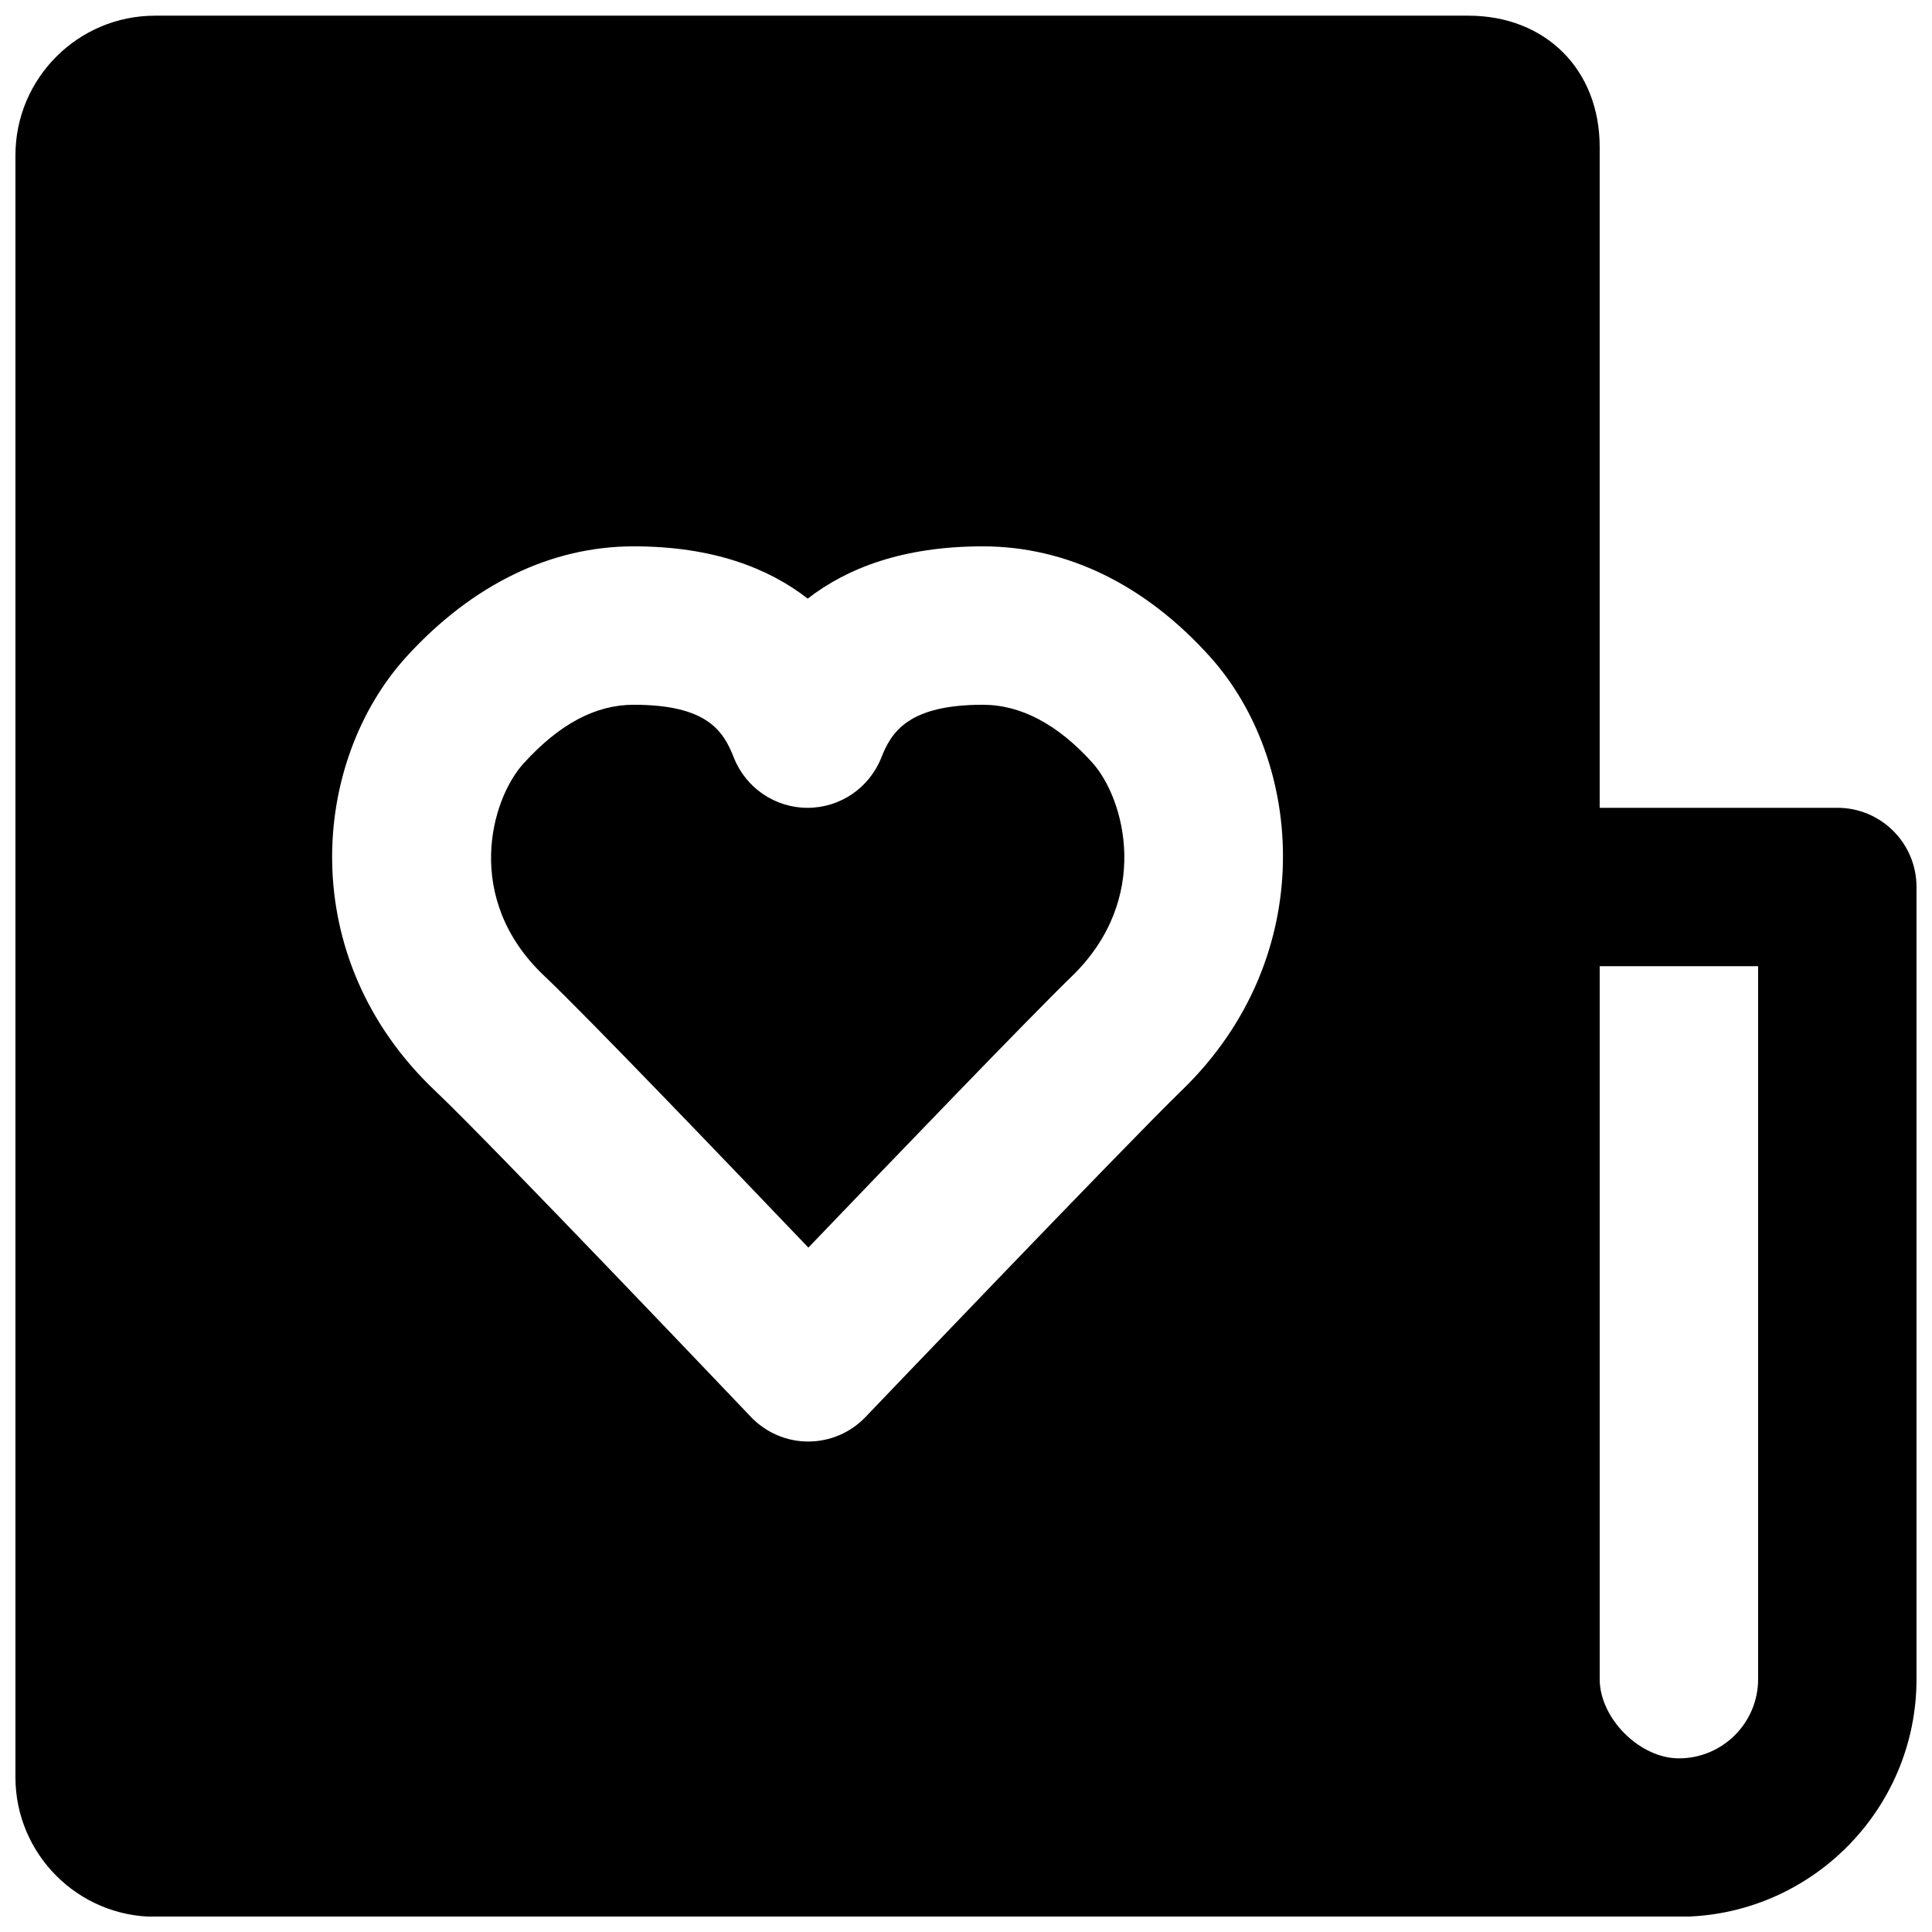
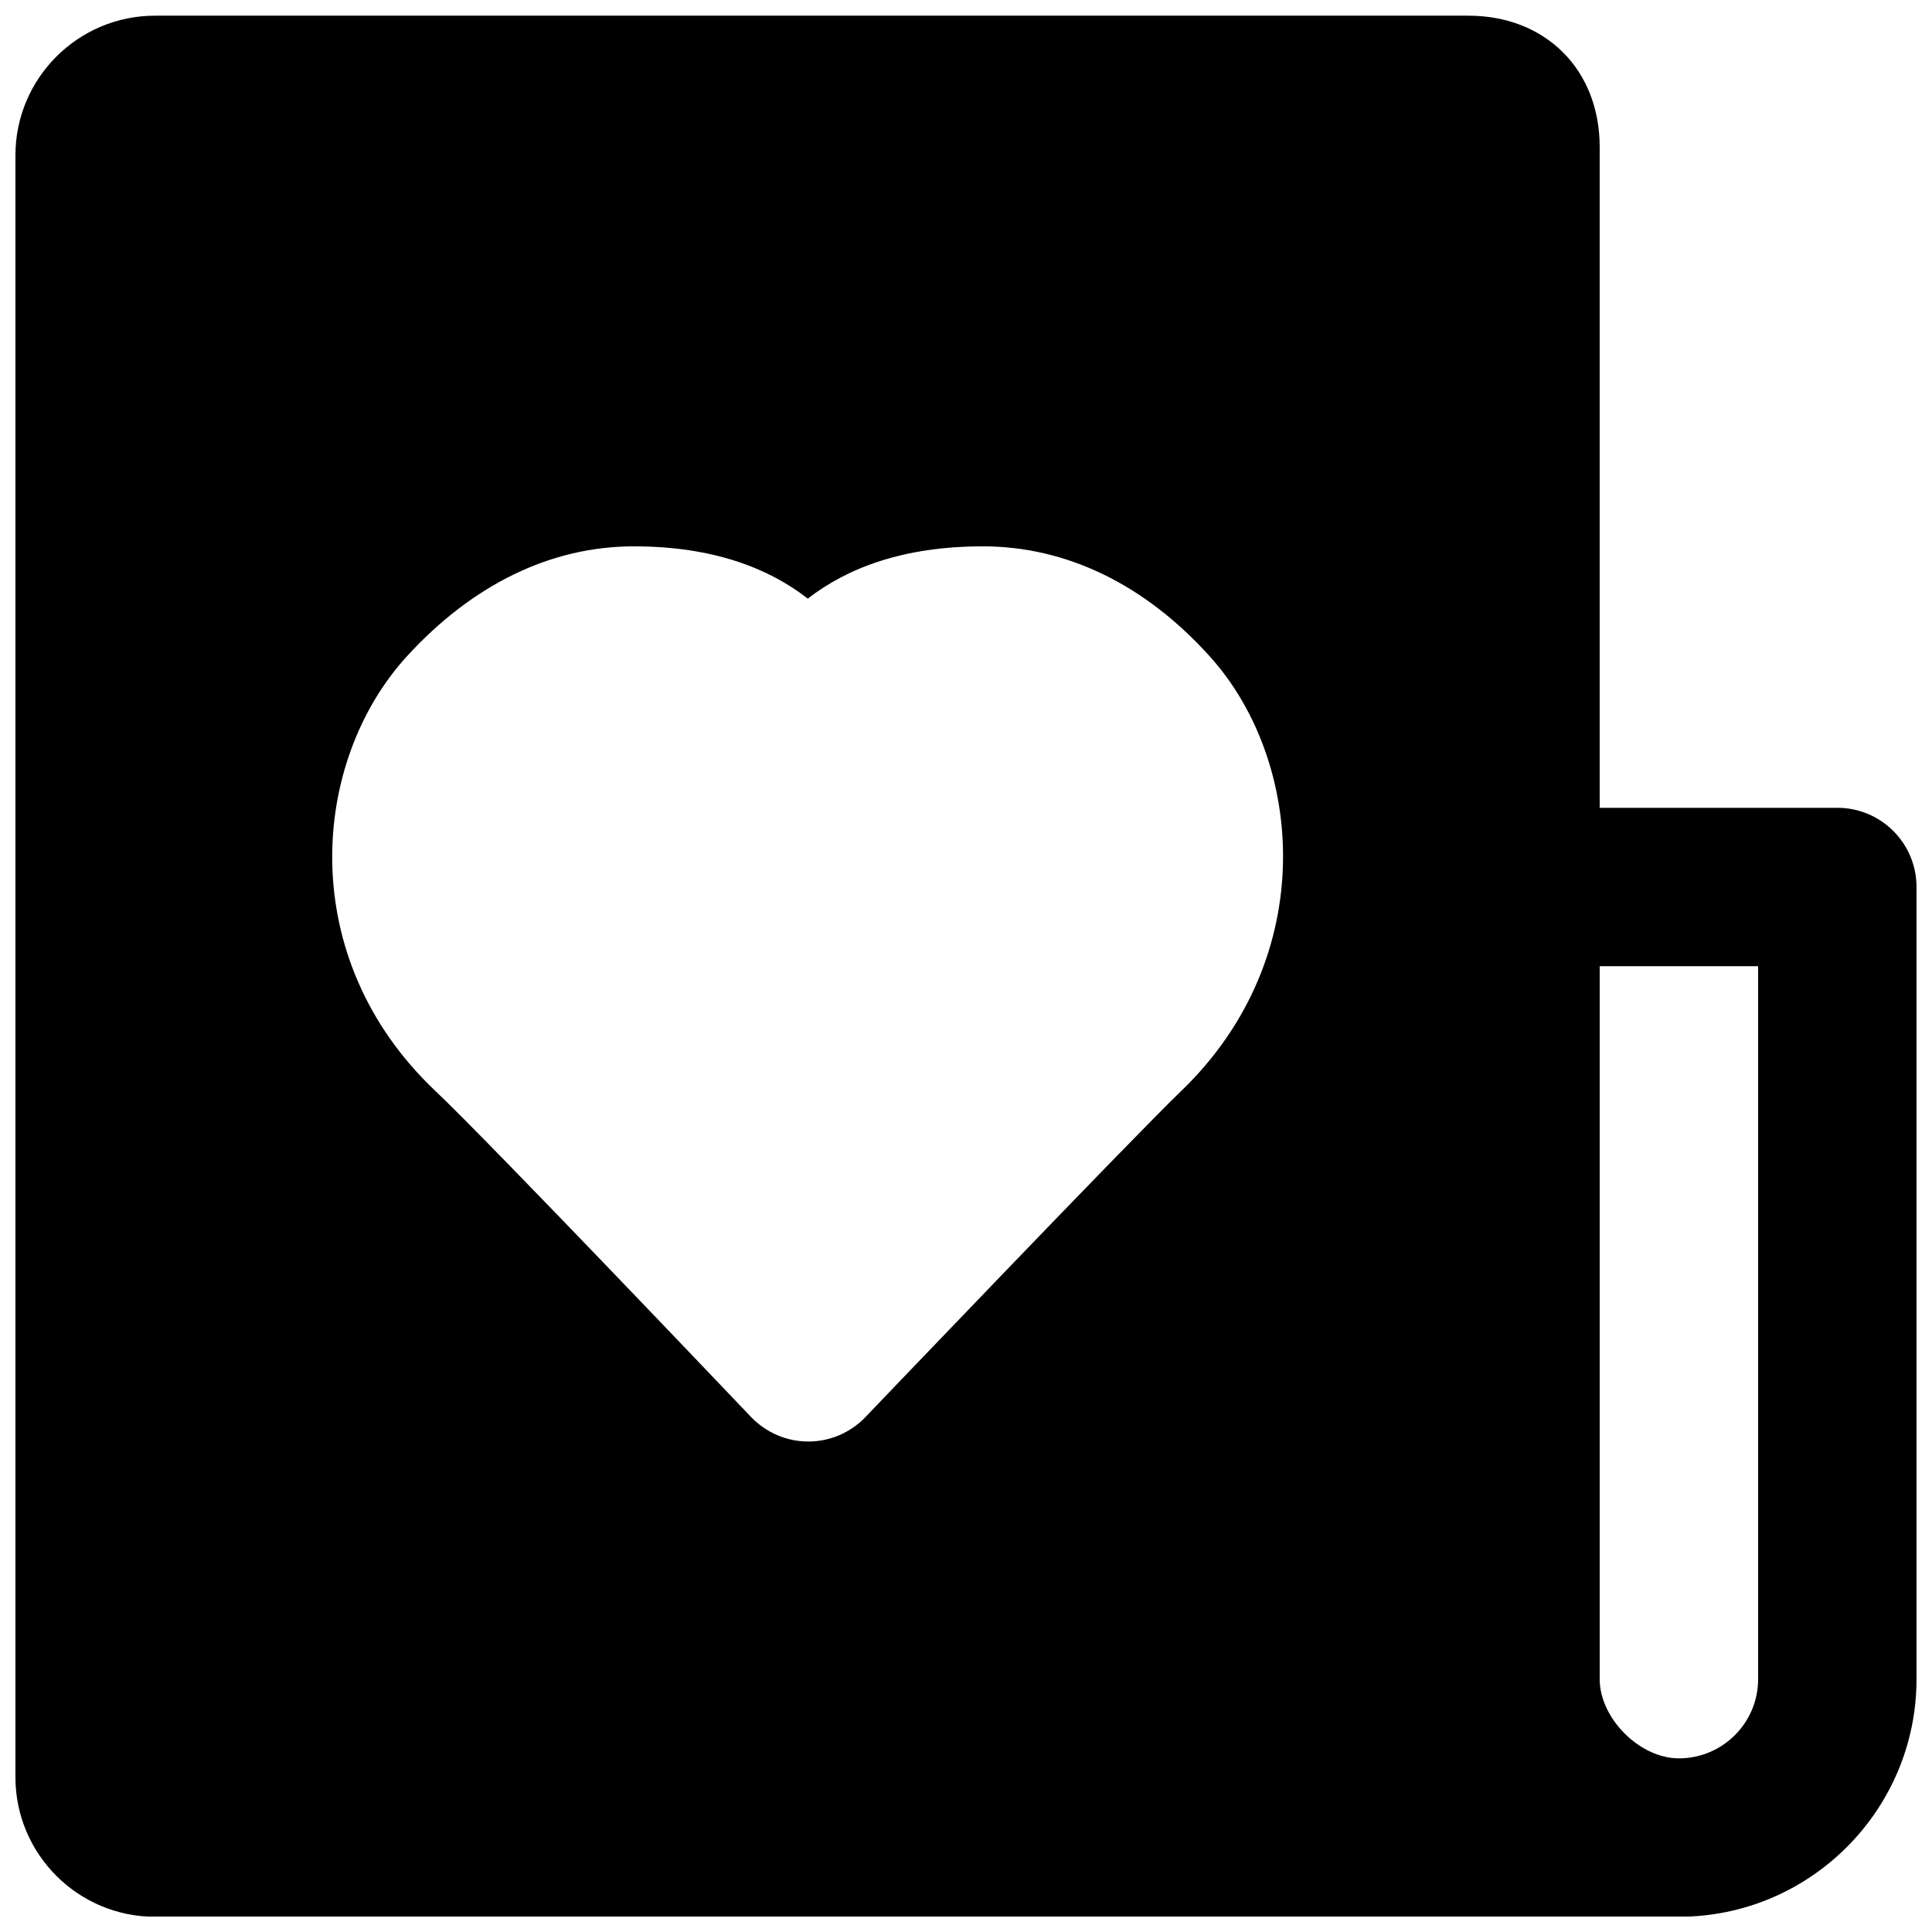
<svg xmlns="http://www.w3.org/2000/svg" width="800px" height="800px" version="1.1" viewBox="144 144 512 512">
  <defs>
    <clipPath id="a">
      <path d="m148.09 148.09h503.81v503.81h-503.81z" />
    </clipPath>
  </defs>
  <g clip-path="url(#a)">
-     <path d="m609.92 588.99c0 11.57-9.402 20.992-20.992 20.992-10.391 0-20.992-10.598-20.992-20.992v-188.93h41.984zm-152.74-156.03c-14.758 14.316-83.105 85.836-83.82 86.57-3.945 4.137-9.426 6.488-15.156 6.488h-0.02c-5.754 0-11.23-2.375-15.199-6.531-0.691-0.711-68.793-72.336-83.59-86.34-37.387-35.352-33.043-87.328-7.602-115.2 17.445-19.082 38.227-29.16 60.145-29.16 20.949 0 35.707 5.754 46.117 13.855 10.434-8.102 25.297-13.855 46.395-13.855 22.188 0 43.012 10.121 60.227 29.266 24.895 27.688 29.094 79.496-7.496 114.91zm173.73-74.879h-62.977v-175.12c0-20.488-14.316-34.805-34.805-34.805h-348.05c-20.406 0-36.988 16.605-36.988 36.988v429.83c0 20.387 16.582 36.988 36.988 36.988h403.84c34.723 0 62.977-28.254 62.977-62.977v-209.92c0-11.59-9.383-20.992-20.992-20.992z" fill-rule="evenodd" />
+     <path d="m609.92 588.99c0 11.57-9.402 20.992-20.992 20.992-10.391 0-20.992-10.598-20.992-20.992v-188.93h41.984zm-152.74-156.03c-14.758 14.316-83.105 85.836-83.82 86.57-3.945 4.137-9.426 6.488-15.156 6.488c-5.754 0-11.23-2.375-15.199-6.531-0.691-0.711-68.793-72.336-83.59-86.34-37.387-35.352-33.043-87.328-7.602-115.2 17.445-19.082 38.227-29.16 60.145-29.16 20.949 0 35.707 5.754 46.117 13.855 10.434-8.102 25.297-13.855 46.395-13.855 22.188 0 43.012 10.121 60.227 29.266 24.895 27.688 29.094 79.496-7.496 114.91zm173.73-74.879h-62.977v-175.12c0-20.488-14.316-34.805-34.805-34.805h-348.05c-20.406 0-36.988 16.605-36.988 36.988v429.83c0 20.387 16.582 36.988 36.988 36.988h403.84c34.723 0 62.977-28.254 62.977-62.977v-209.92c0-11.59-9.383-20.992-20.992-20.992z" fill-rule="evenodd" />
  </g>
-   <path d="m404.45 330.77c-19.73 0-24.223 7.223-26.891 14.004-3.168 8.02-10.914 13.309-19.543 13.309-8.629 0-16.375-5.289-19.543-13.309-2.769-7.098-7.094-14.004-26.535-14.004-10.098 0-19.625 5.059-29.137 15.492-8.754 9.574-16.141 35.961 5.438 56.363 11.188 10.582 48.617 49.629 69.988 72.004 21.371-22.293 58.758-61.191 69.758-71.836 21.328-20.633 14.086-47.105 5.5-56.676-9.195-10.184-18.957-15.348-29.035-15.348" fill-rule="evenodd" />
</svg>